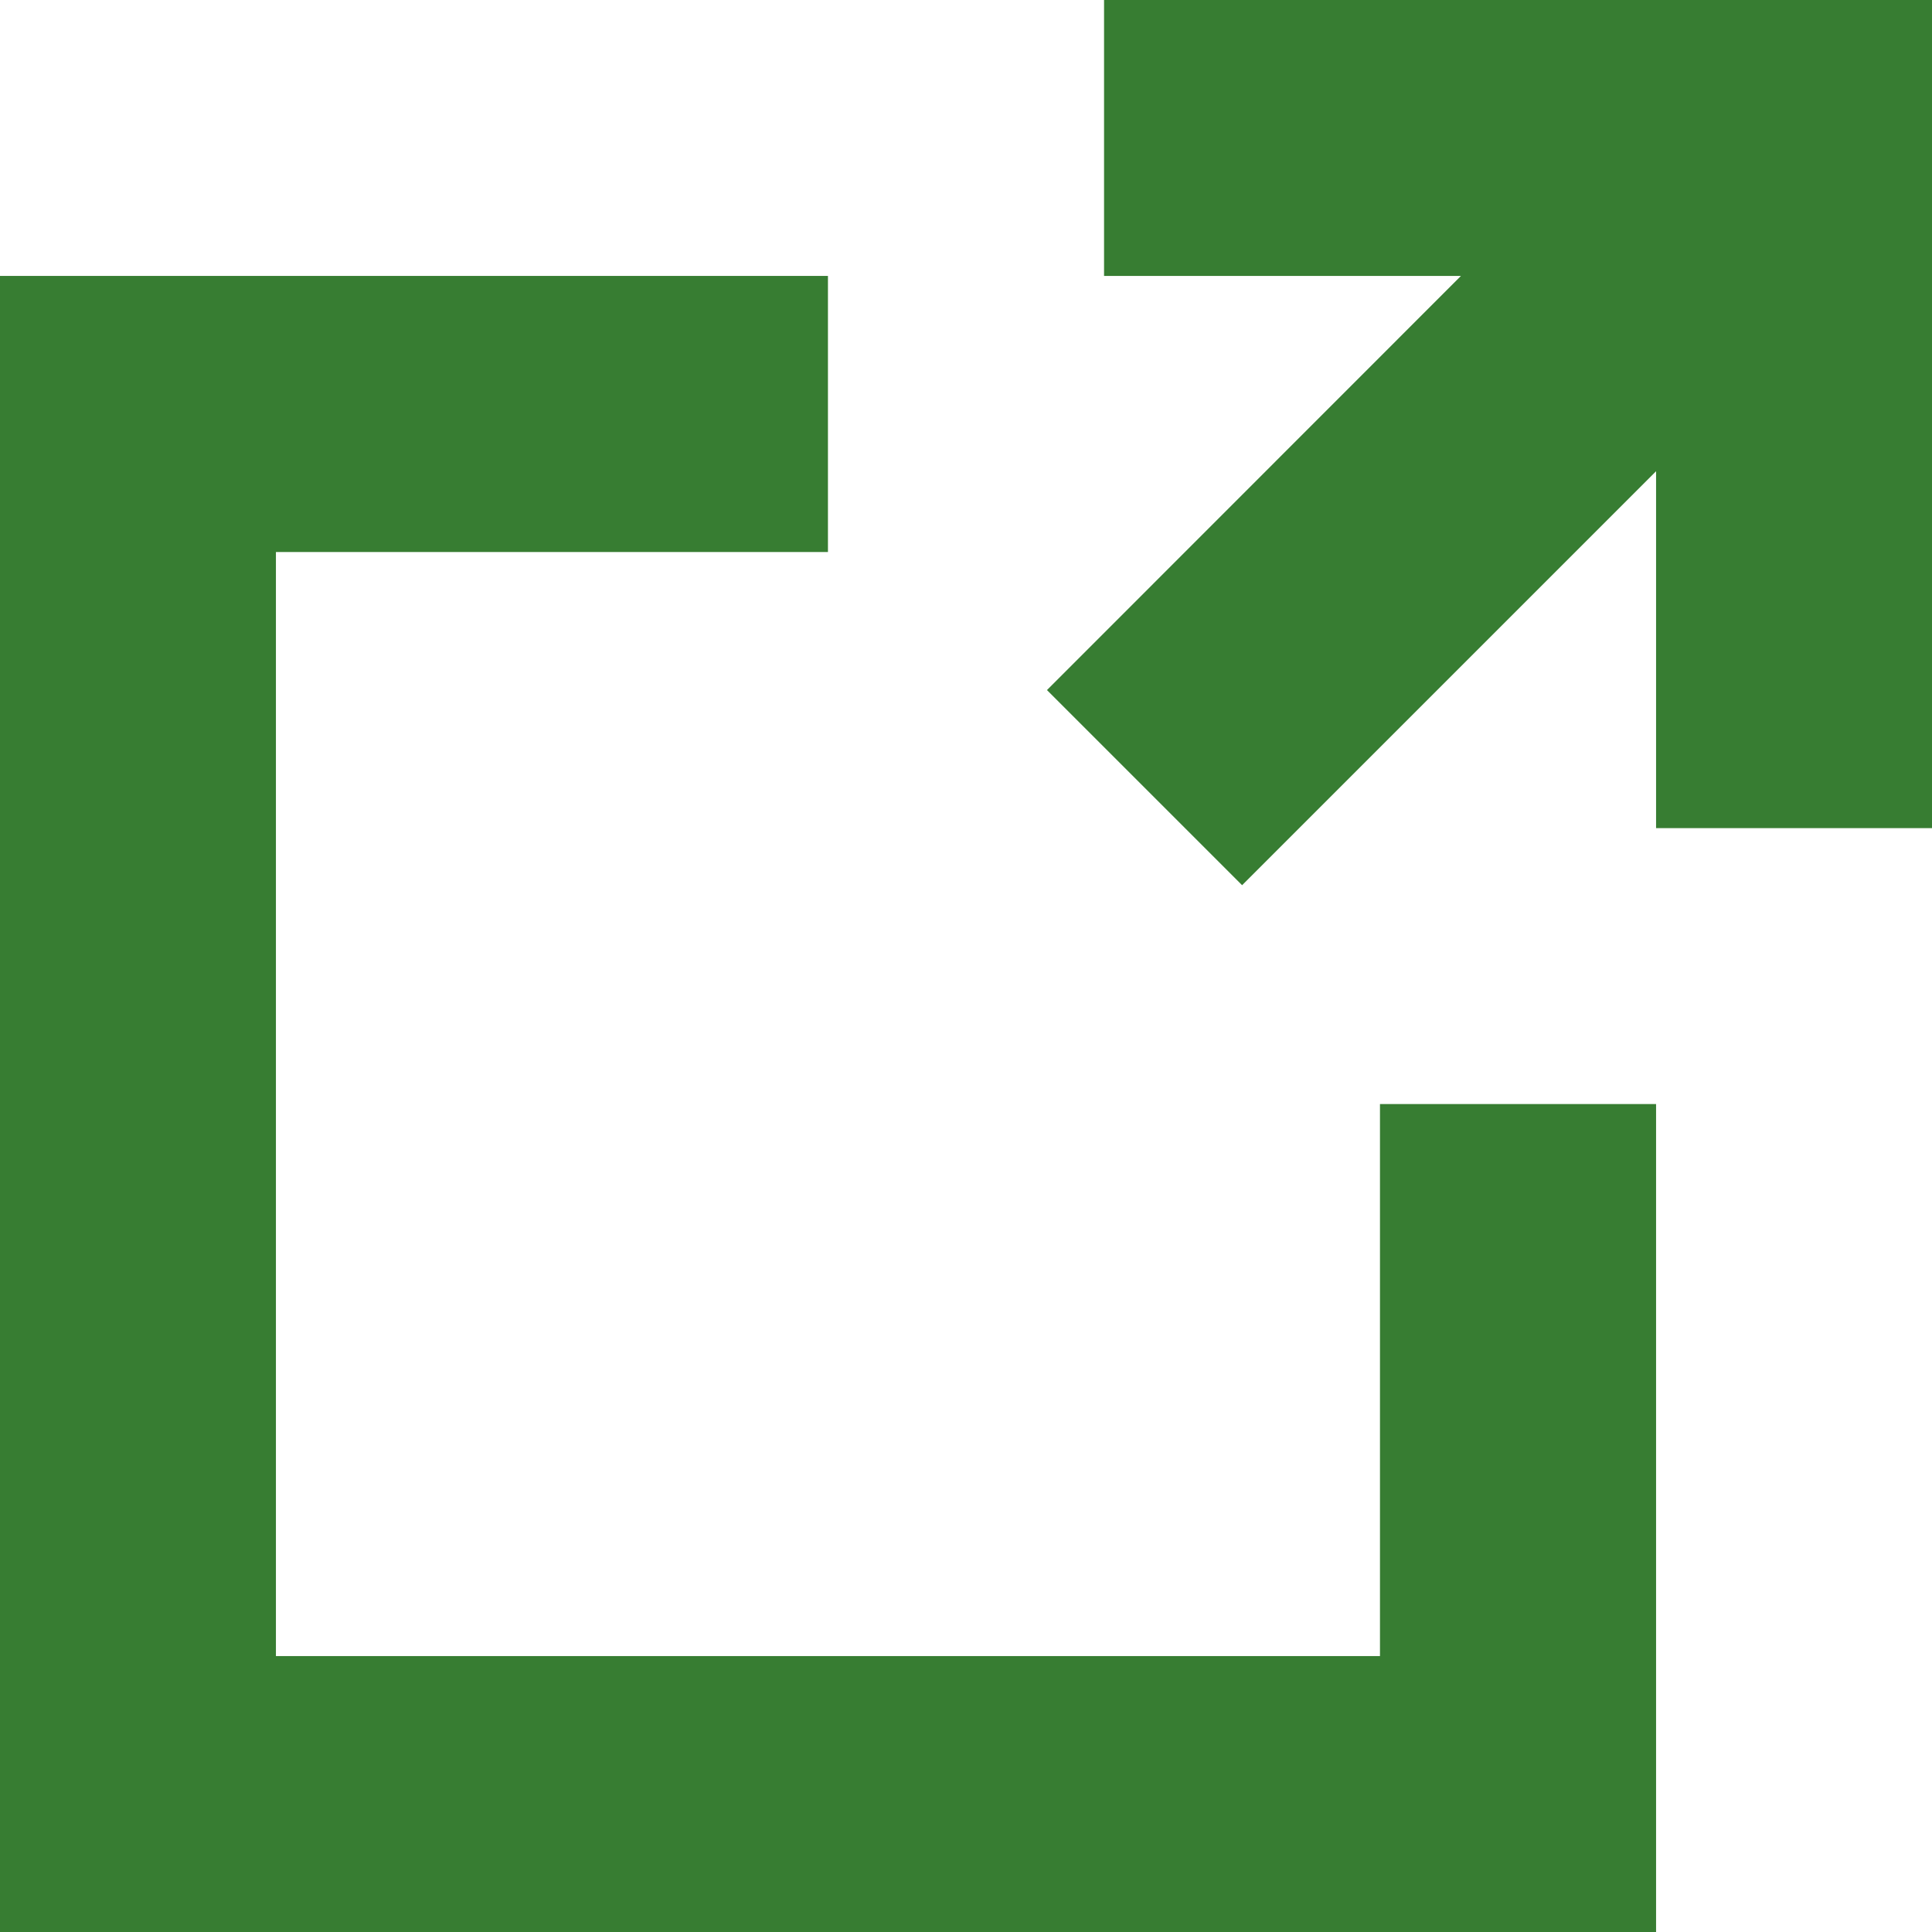
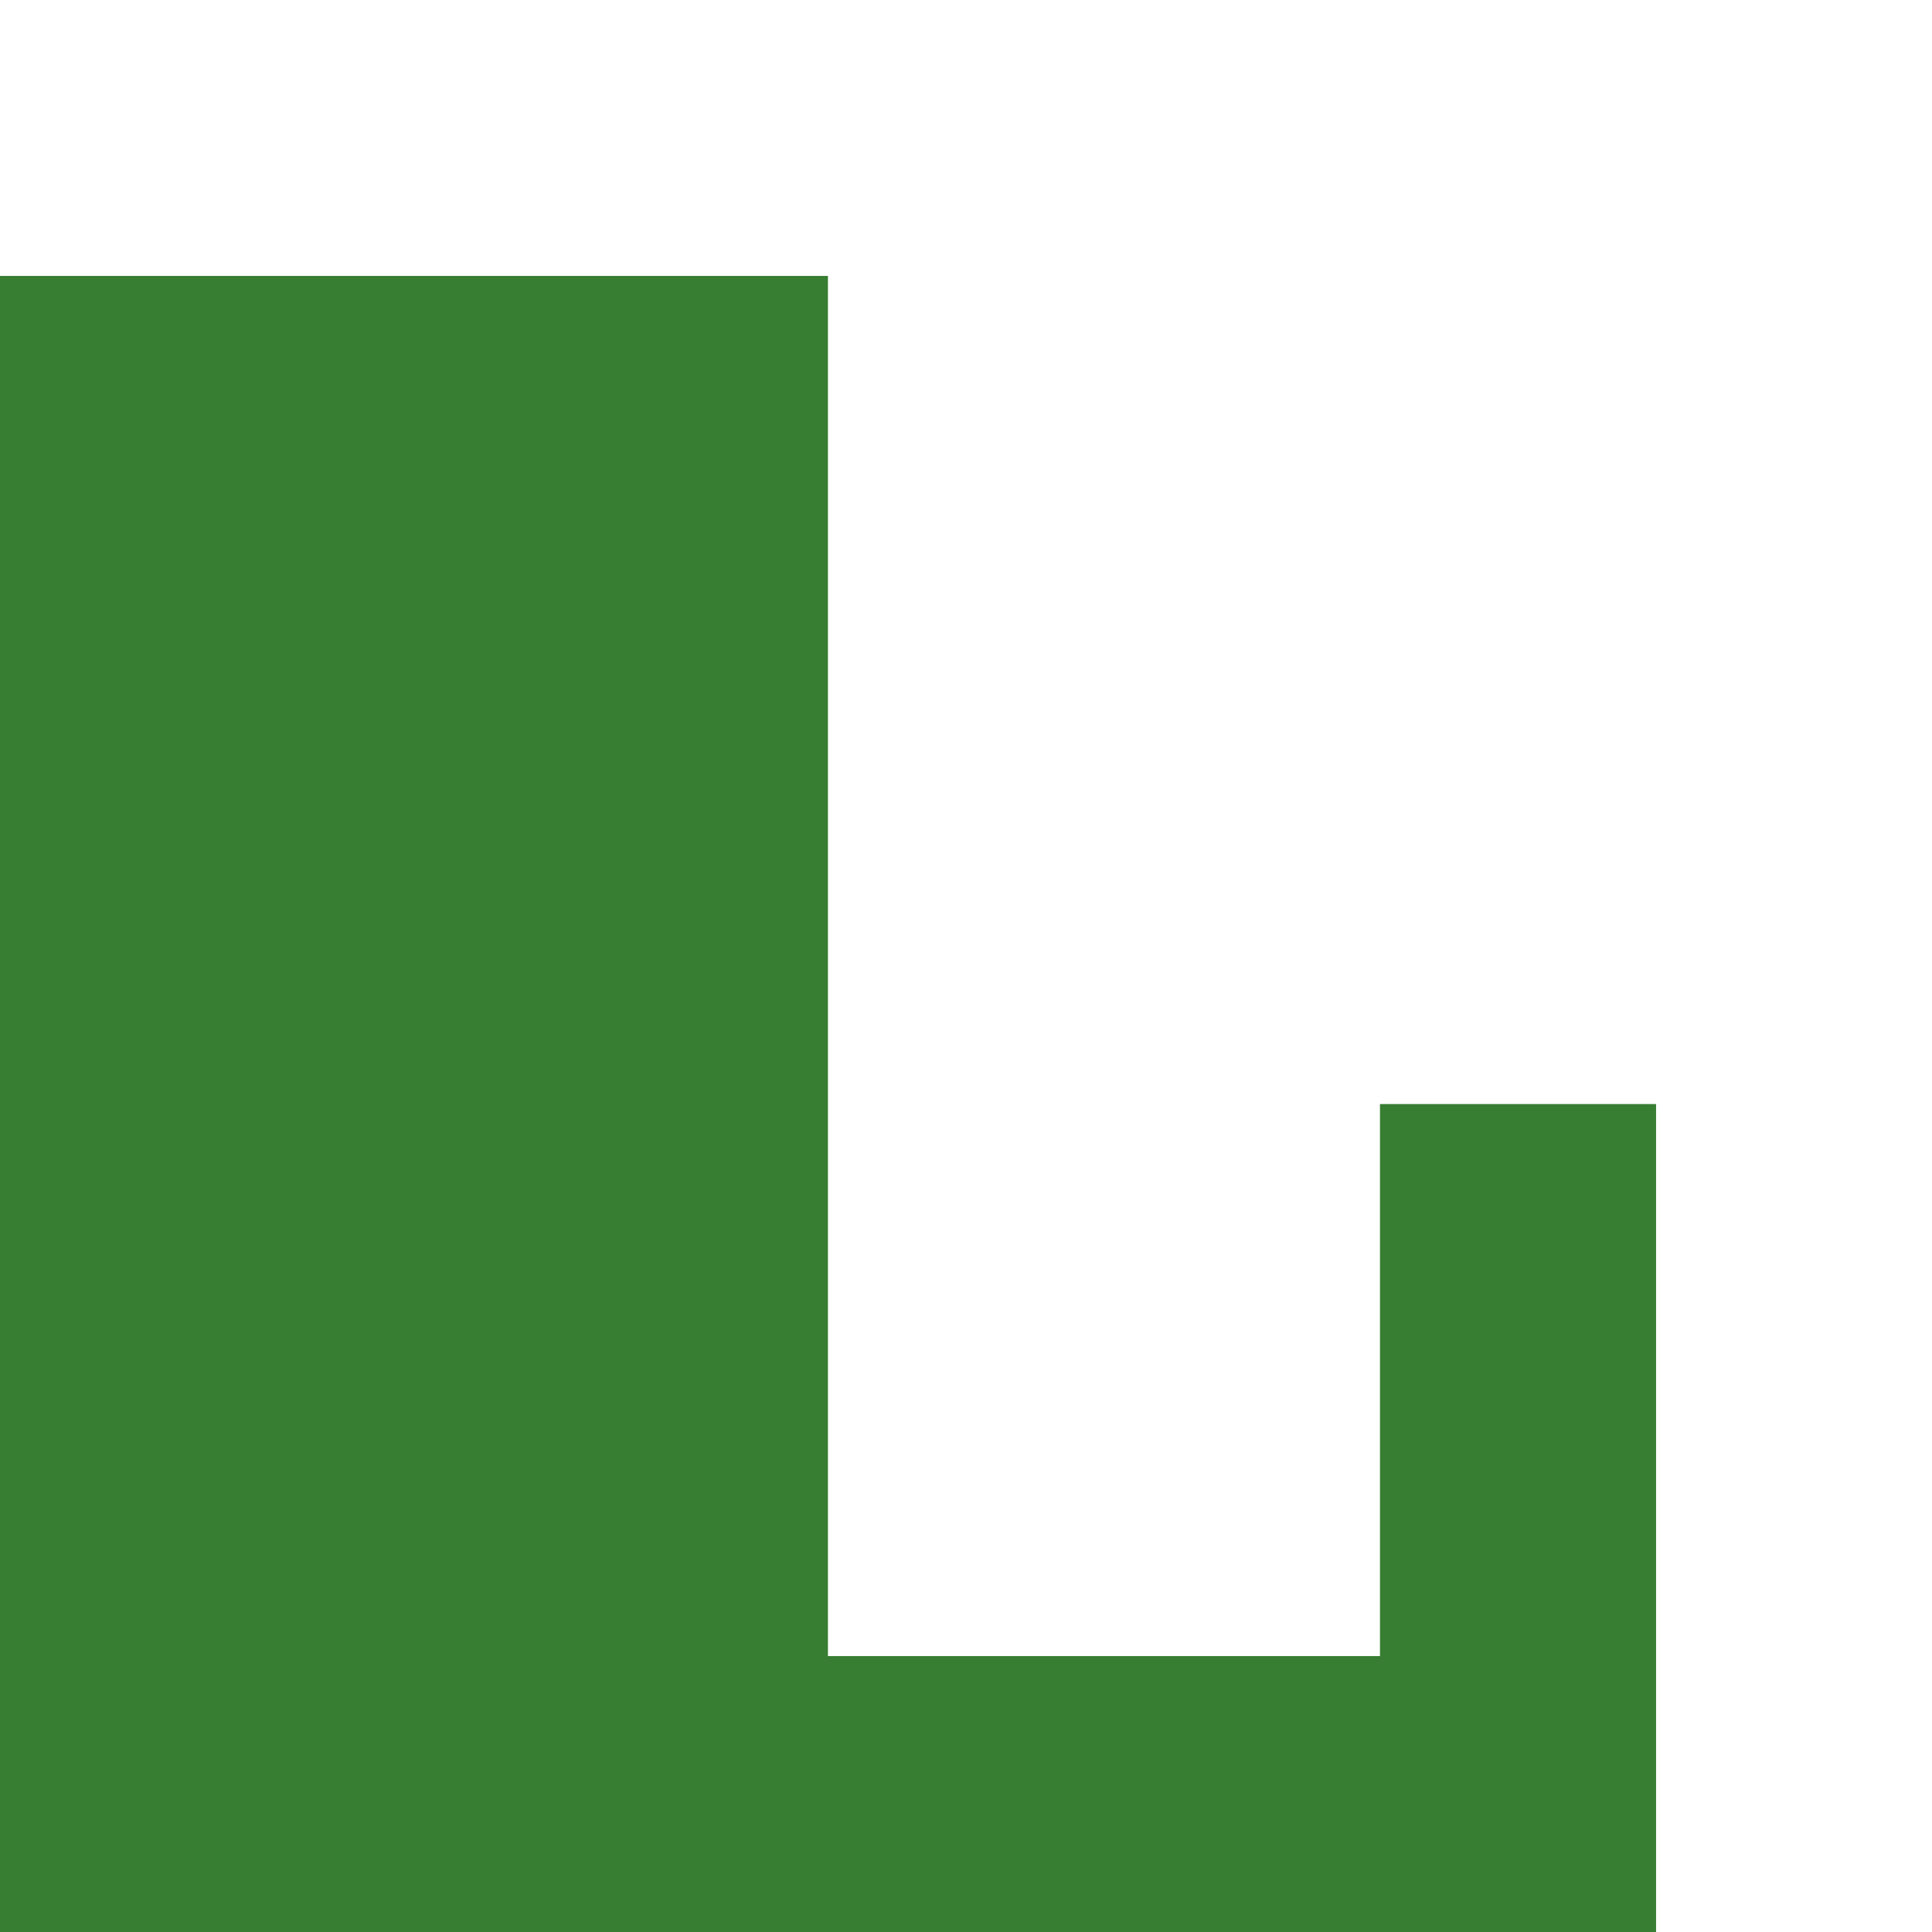
<svg xmlns="http://www.w3.org/2000/svg" version="1.1" id="Layer_1" x="0px" y="0px" width="11px" height="11px" viewBox="0 0 11 11" enable-background="new 0 0 11 11" xml:space="preserve">
-   <path fill="#377D32" d="M11,0H6.286v1.571h2.032L5.961,3.929L7.072,5.04l2.357-2.357v2.032H11V0z" />
-   <path fill="#377D32" d="M4.714,1.571H0V11h9.429V6.286H7.857v3.143H1.571V3.143h3.143V1.571z" />
+   <path fill="#377D32" d="M4.714,1.571H0V11h9.429V6.286H7.857v3.143H1.571h3.143V1.571z" />
</svg>